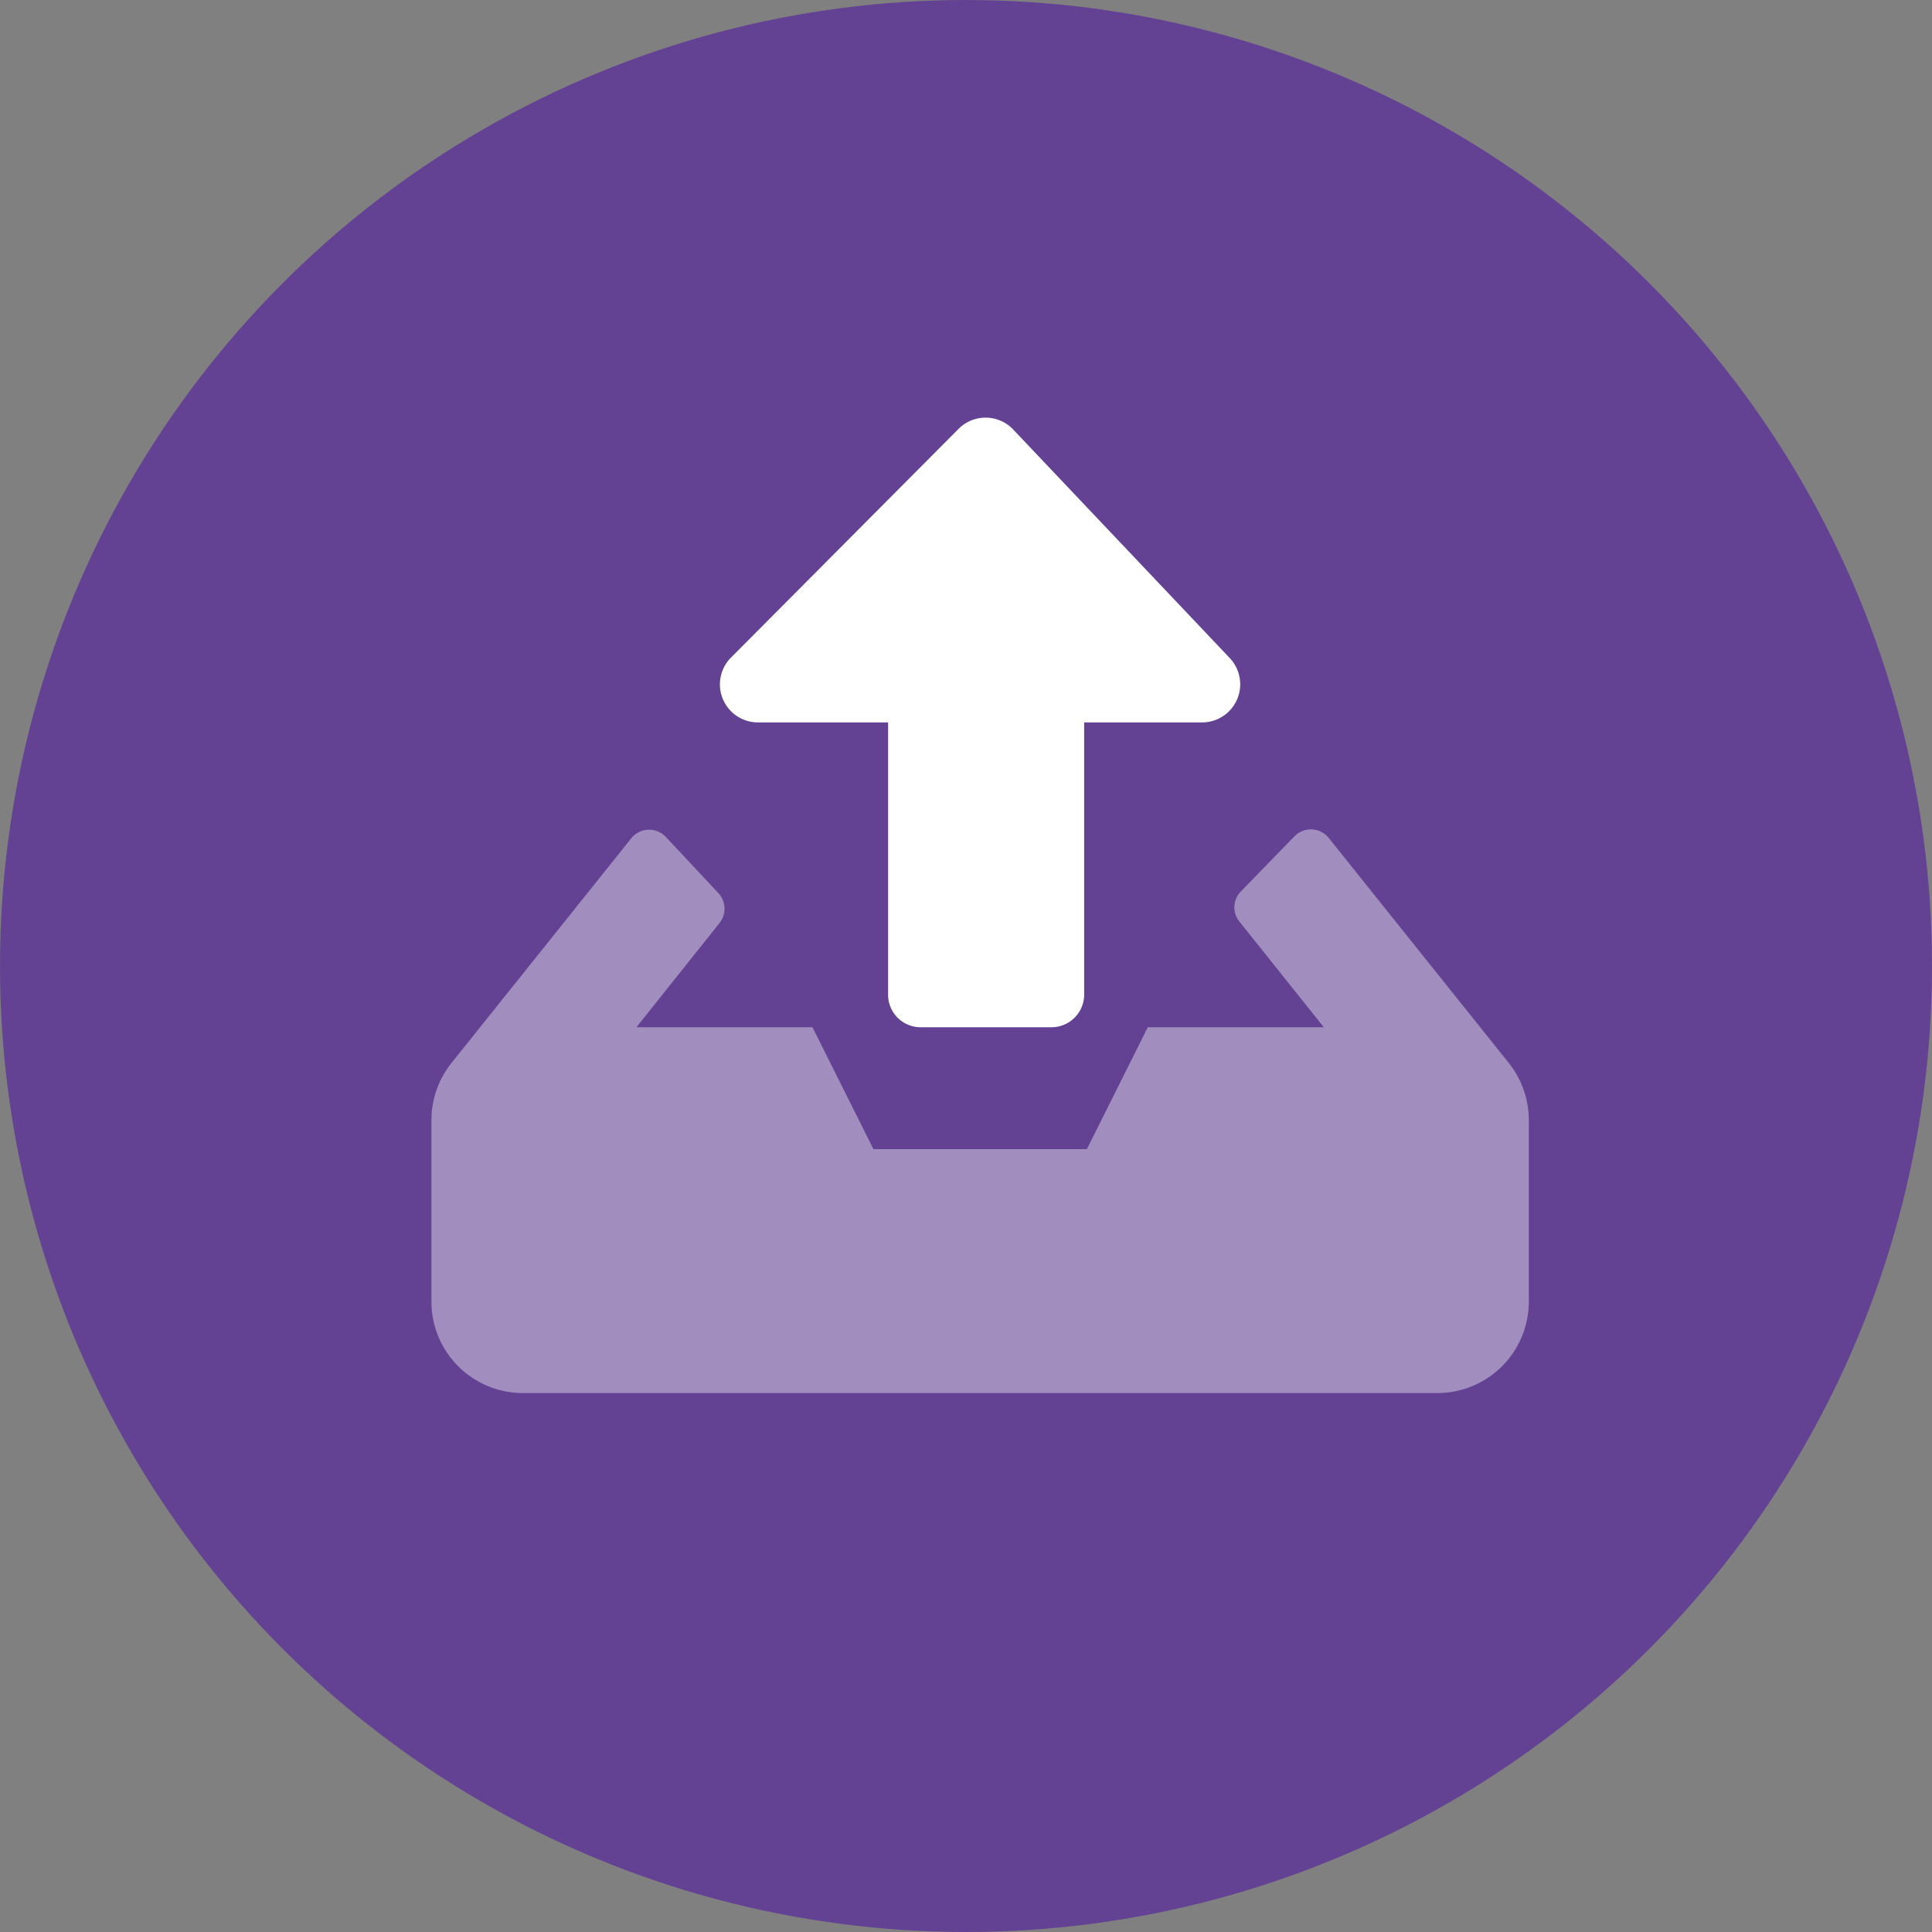
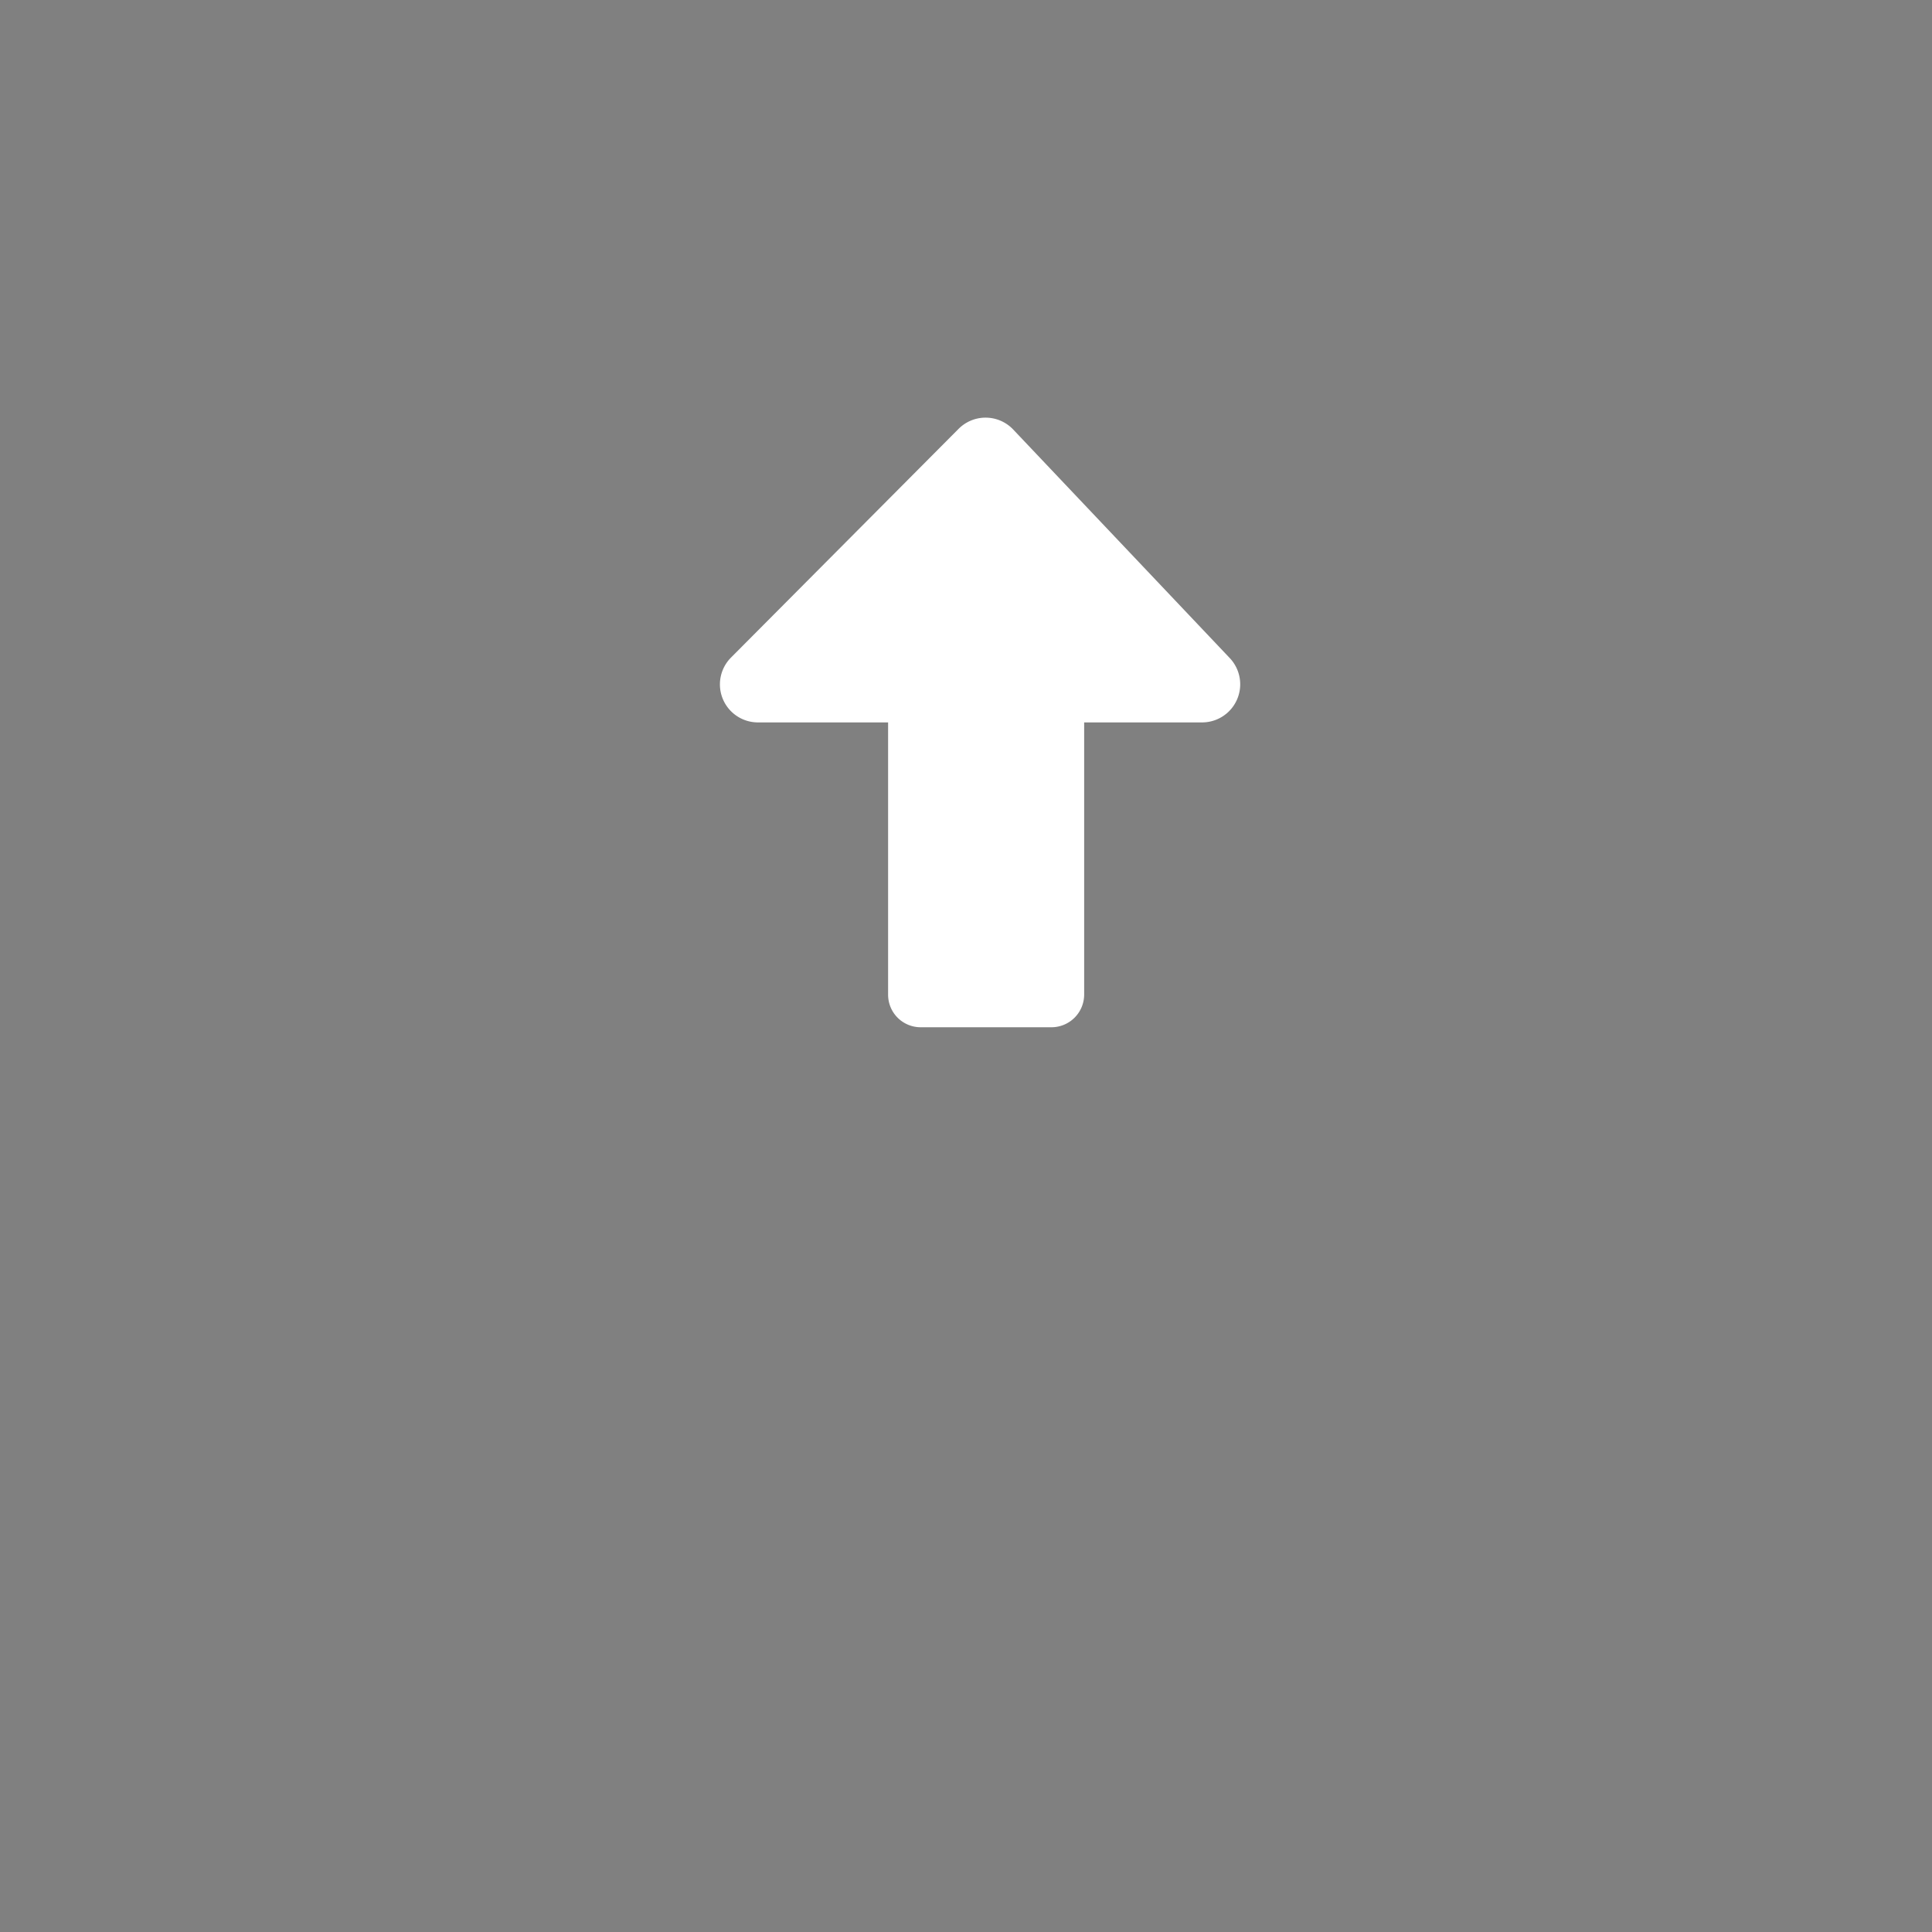
<svg xmlns="http://www.w3.org/2000/svg" width="75" height="75" viewBox="0 0 75 75">
  <rect x="0" y="0" width="75" height="75" fill="#808080" stroke="none" />
  <defs>
    <style>.a{fill:#634293;}.b,.c{fill:#fff;}.b{opacity:0.4;}</style>
  </defs>
  <g transform="translate(-1303 -1649)">
-     <circle class="a" cx="37.5" cy="37.5" r="37.5" transform="translate(1303 1649)" />
    <g transform="translate(1319.748 1665.213)">
-       <path class="b" d="M41.831,225.241a3.57,3.57,0,0,1,.769,2.211v7.042a3.55,3.55,0,0,1-3.55,3.55H3.55A3.55,3.55,0,0,1,0,234.494v-7.041a3.554,3.554,0,0,1,.777-2.219l6.982-8.727a.888.888,0,0,1,1.339-.052l2.041,2.182a.888.888,0,0,1,.044,1.161l-3.225,4.046h6.834l2.367,4.733h8.283l2.367-4.733h6.834l-3.276-4.1a.883.883,0,0,1,.059-1.176l2.078-2.137a.888.888,0,0,1,1.331.067Z" transform="translate(0 -200.179)" />
      <path class="c" d="M157.926,22.43V11.862h-5.051a1.476,1.476,0,0,1-1.043-2.522L160.663.465a1.479,1.479,0,0,1,2.115.022l8.409,8.875a1.48,1.48,0,0,1-1.072,2.5h-4.578V22.431a1.271,1.271,0,0,1-1.272,1.265h-5.074a1.264,1.264,0,0,1-1.265-1.265Z" transform="translate(-140.198 -0.031)" />
    </g>
  </g>
</svg>